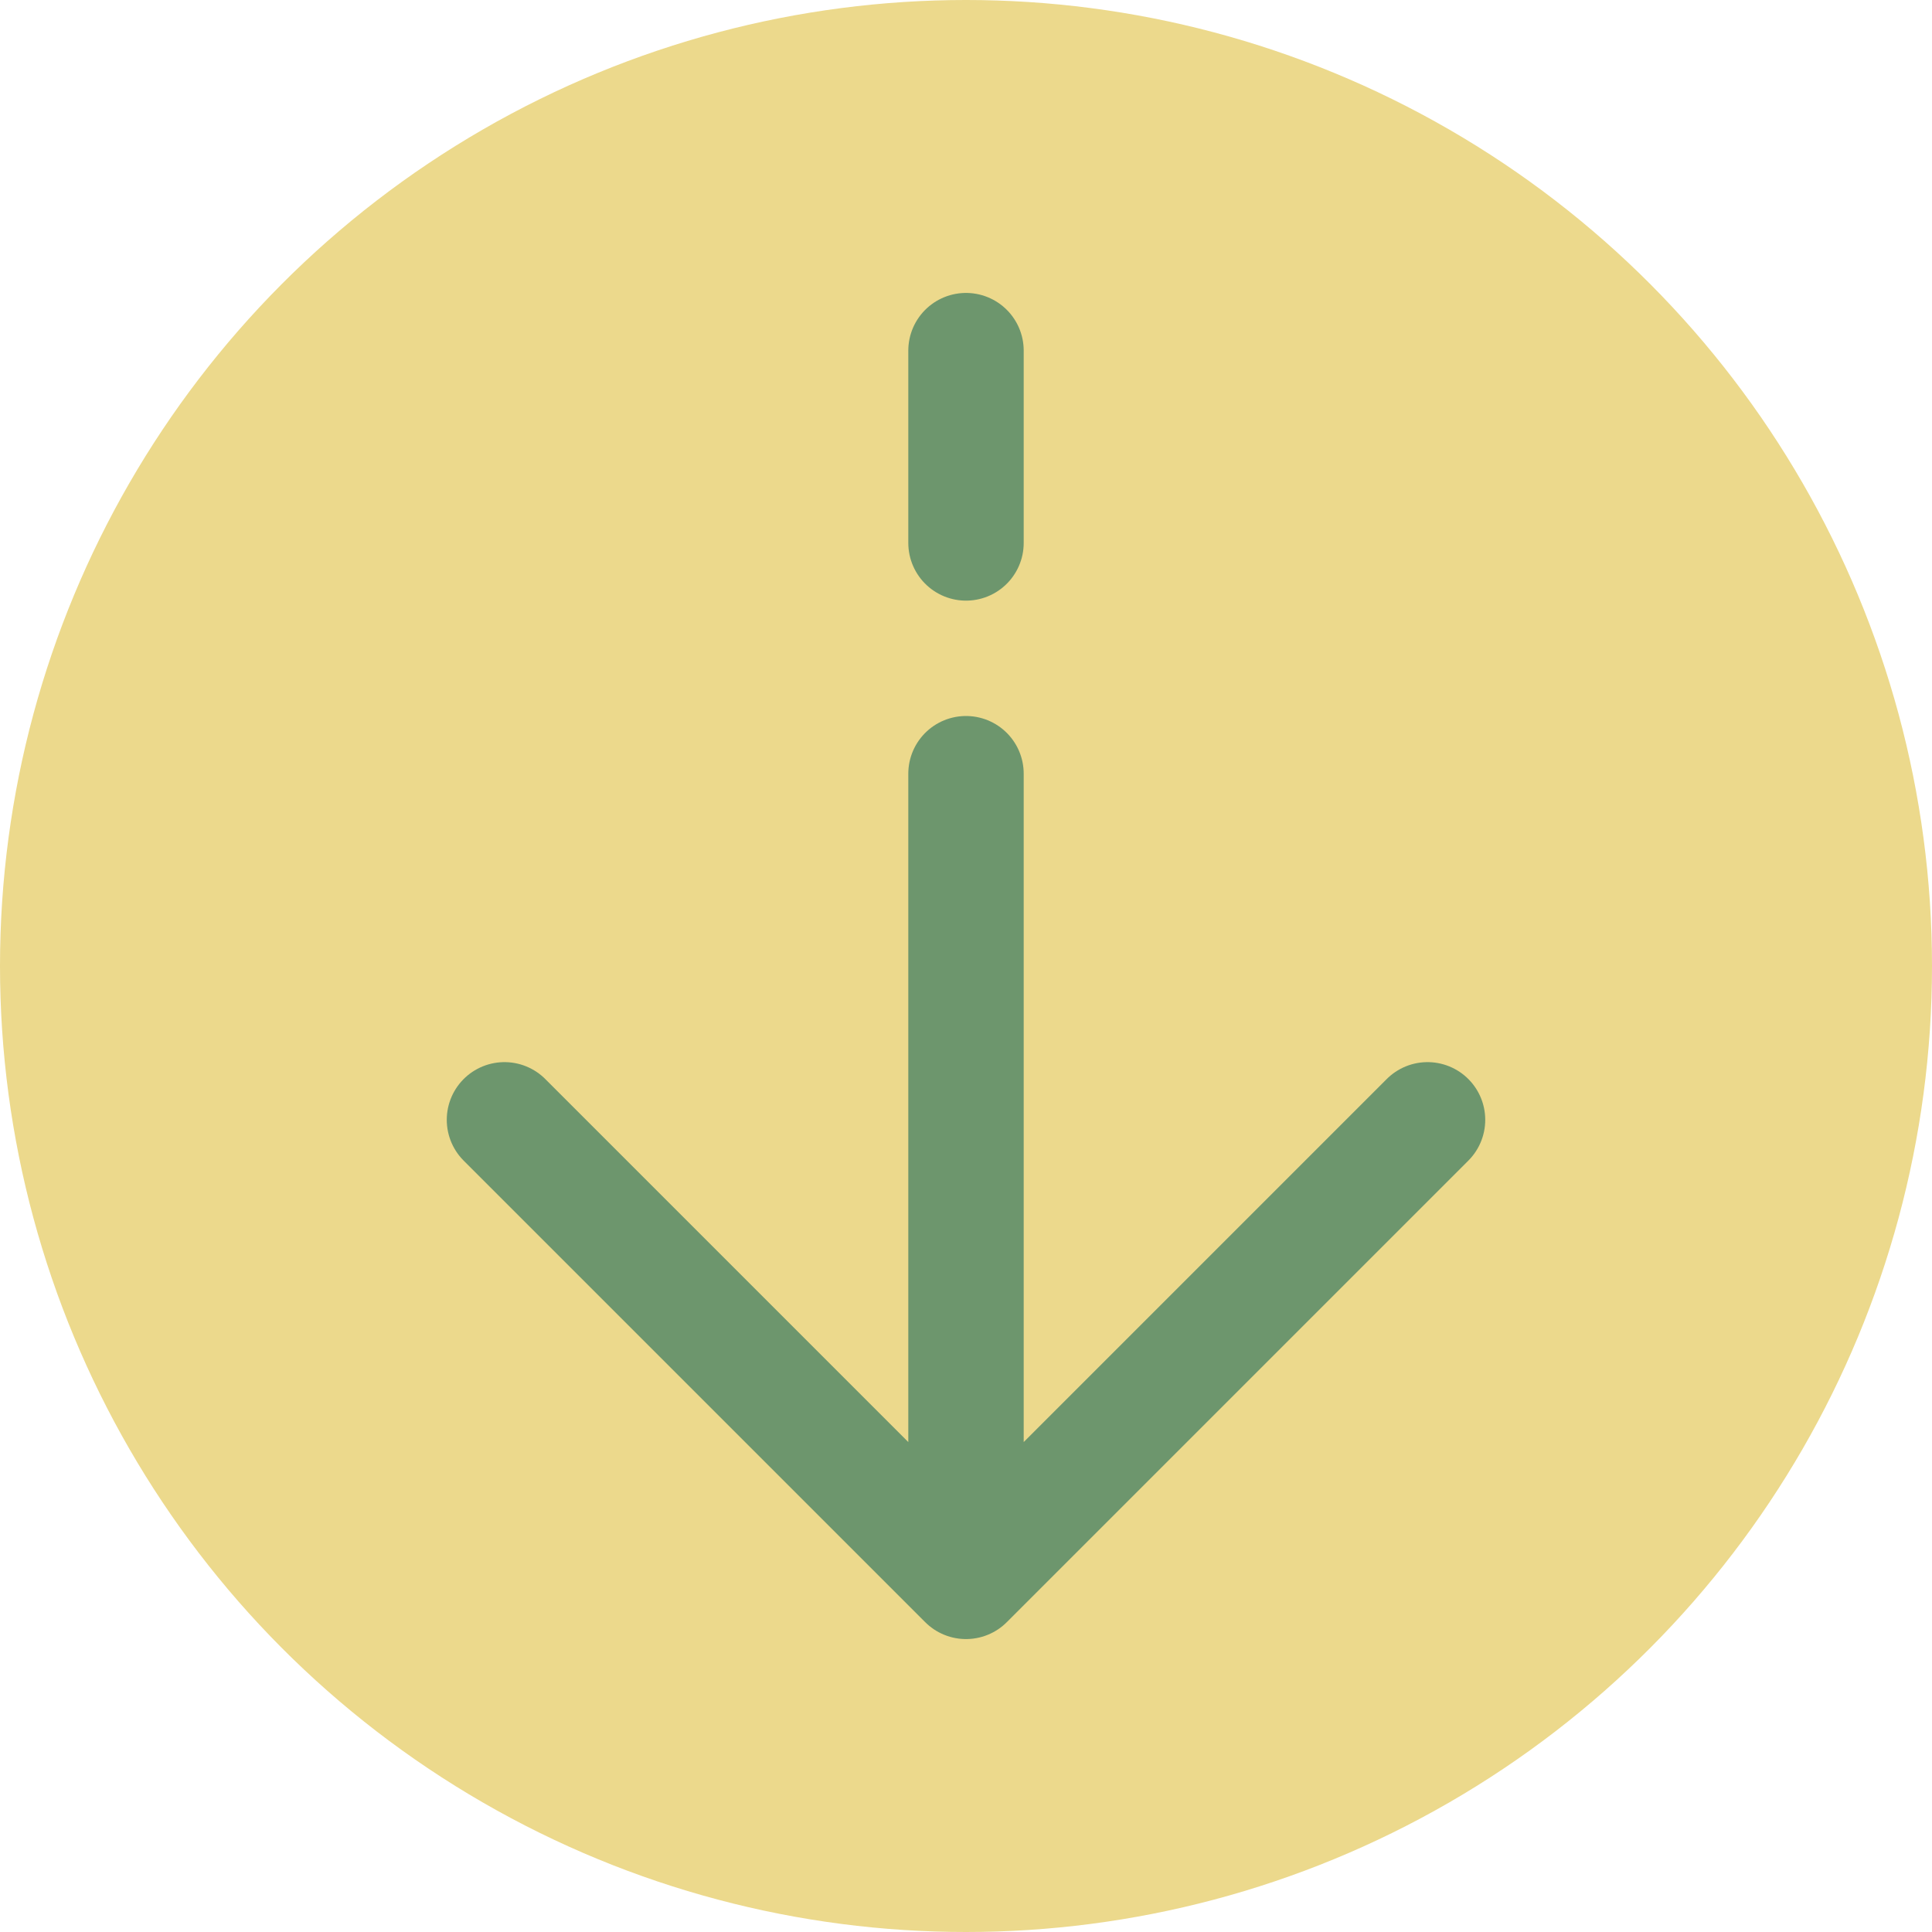
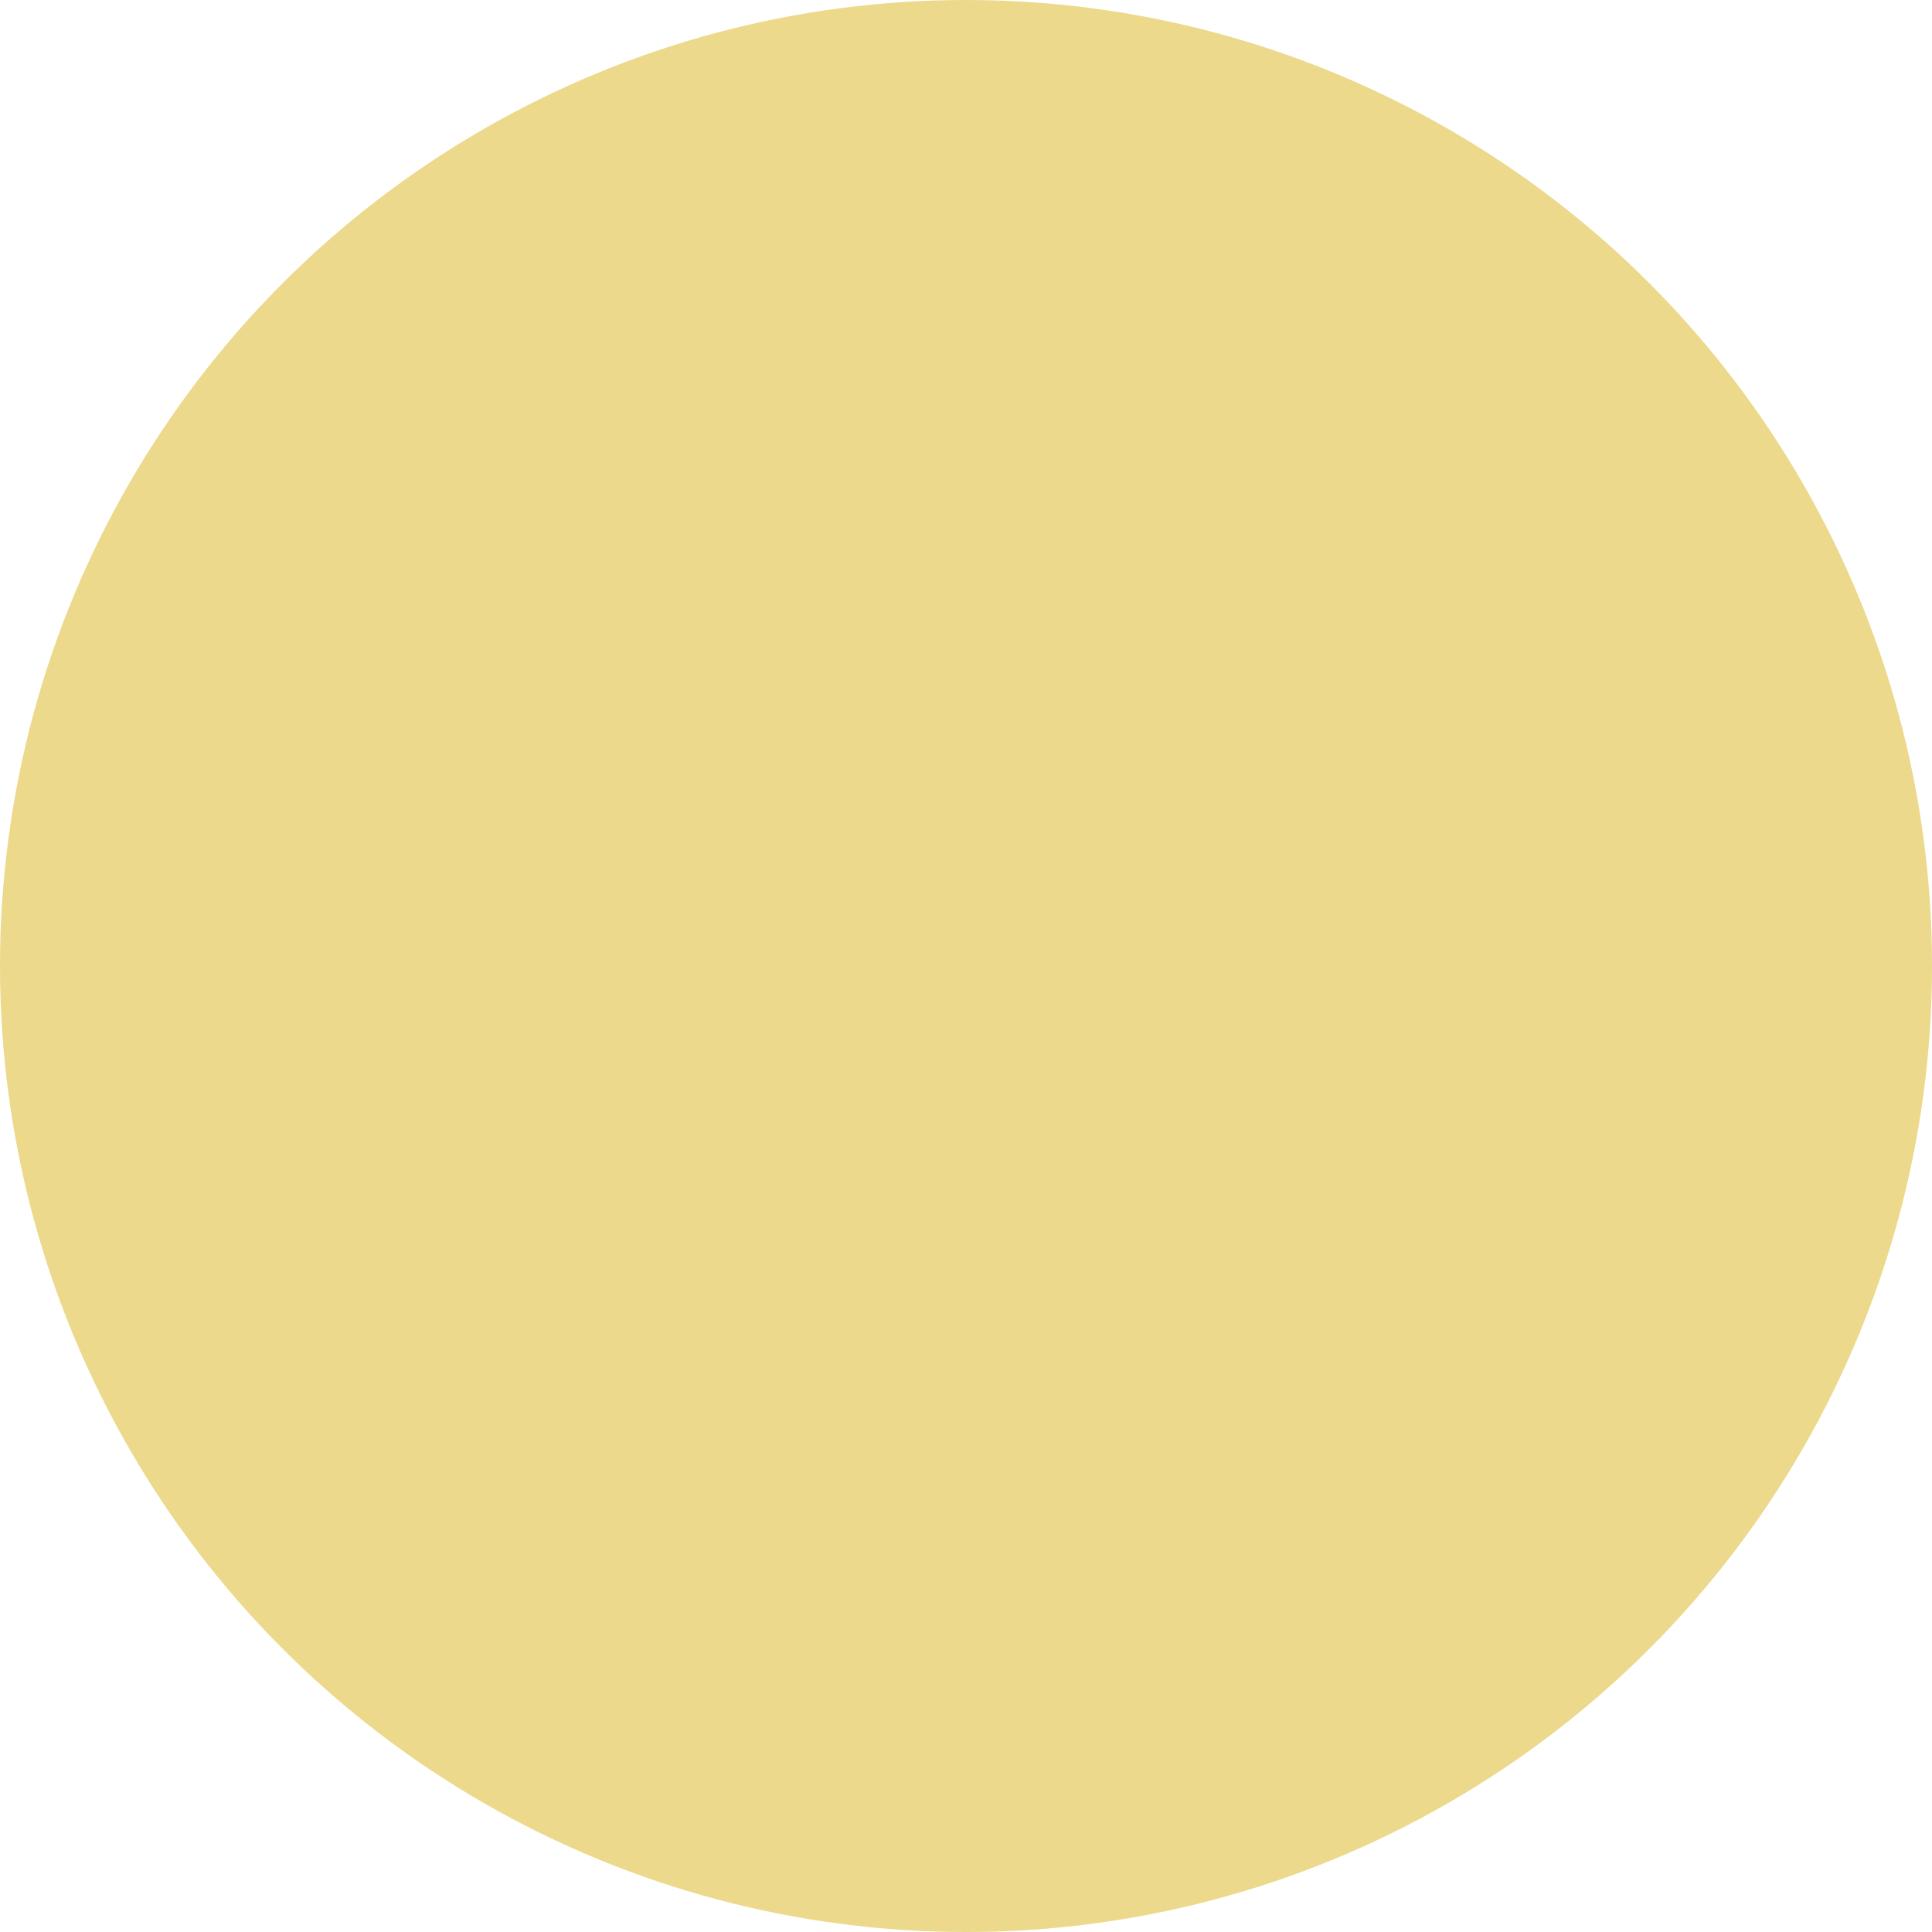
<svg xmlns="http://www.w3.org/2000/svg" width="45" height="45" viewBox="0 0 45 45" fill="none">
  <circle cx="22.5" cy="22.5" r="22.5" fill="#ECD98C" />
-   <path d="M22.5 36.833L33.25 26.083M22.5 36.833L11.75 26.083M22.5 36.833V18.021M22.5 8.167V12.646" stroke="#6D966D" stroke-width="2.688" stroke-linecap="round" stroke-linejoin="round" />
</svg>